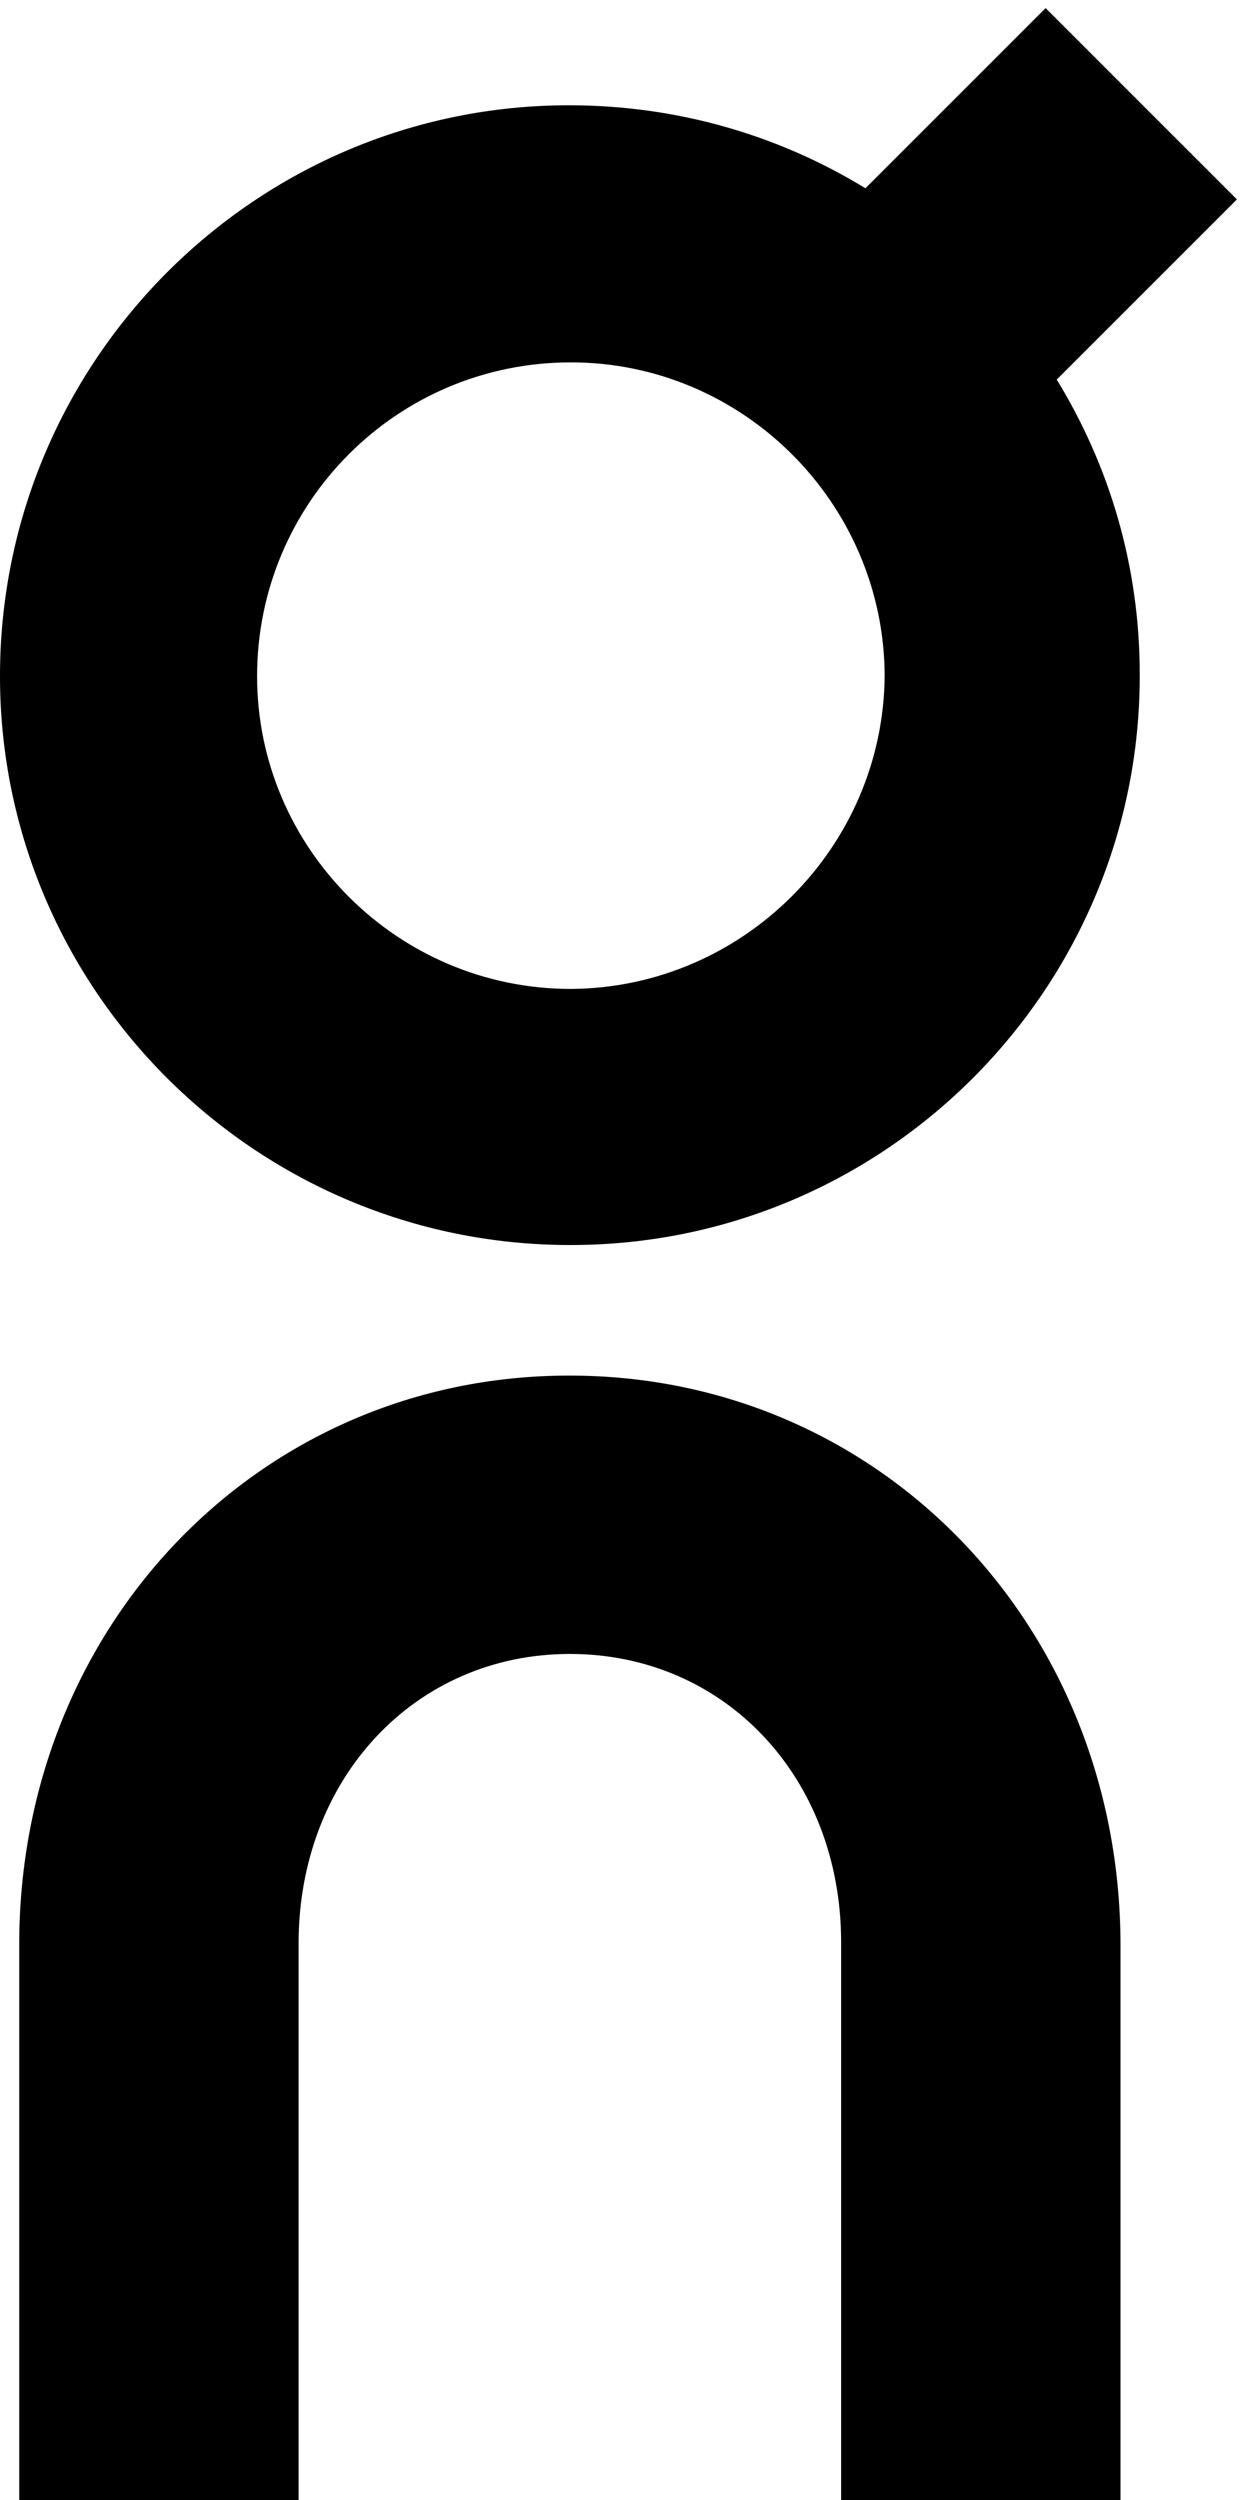
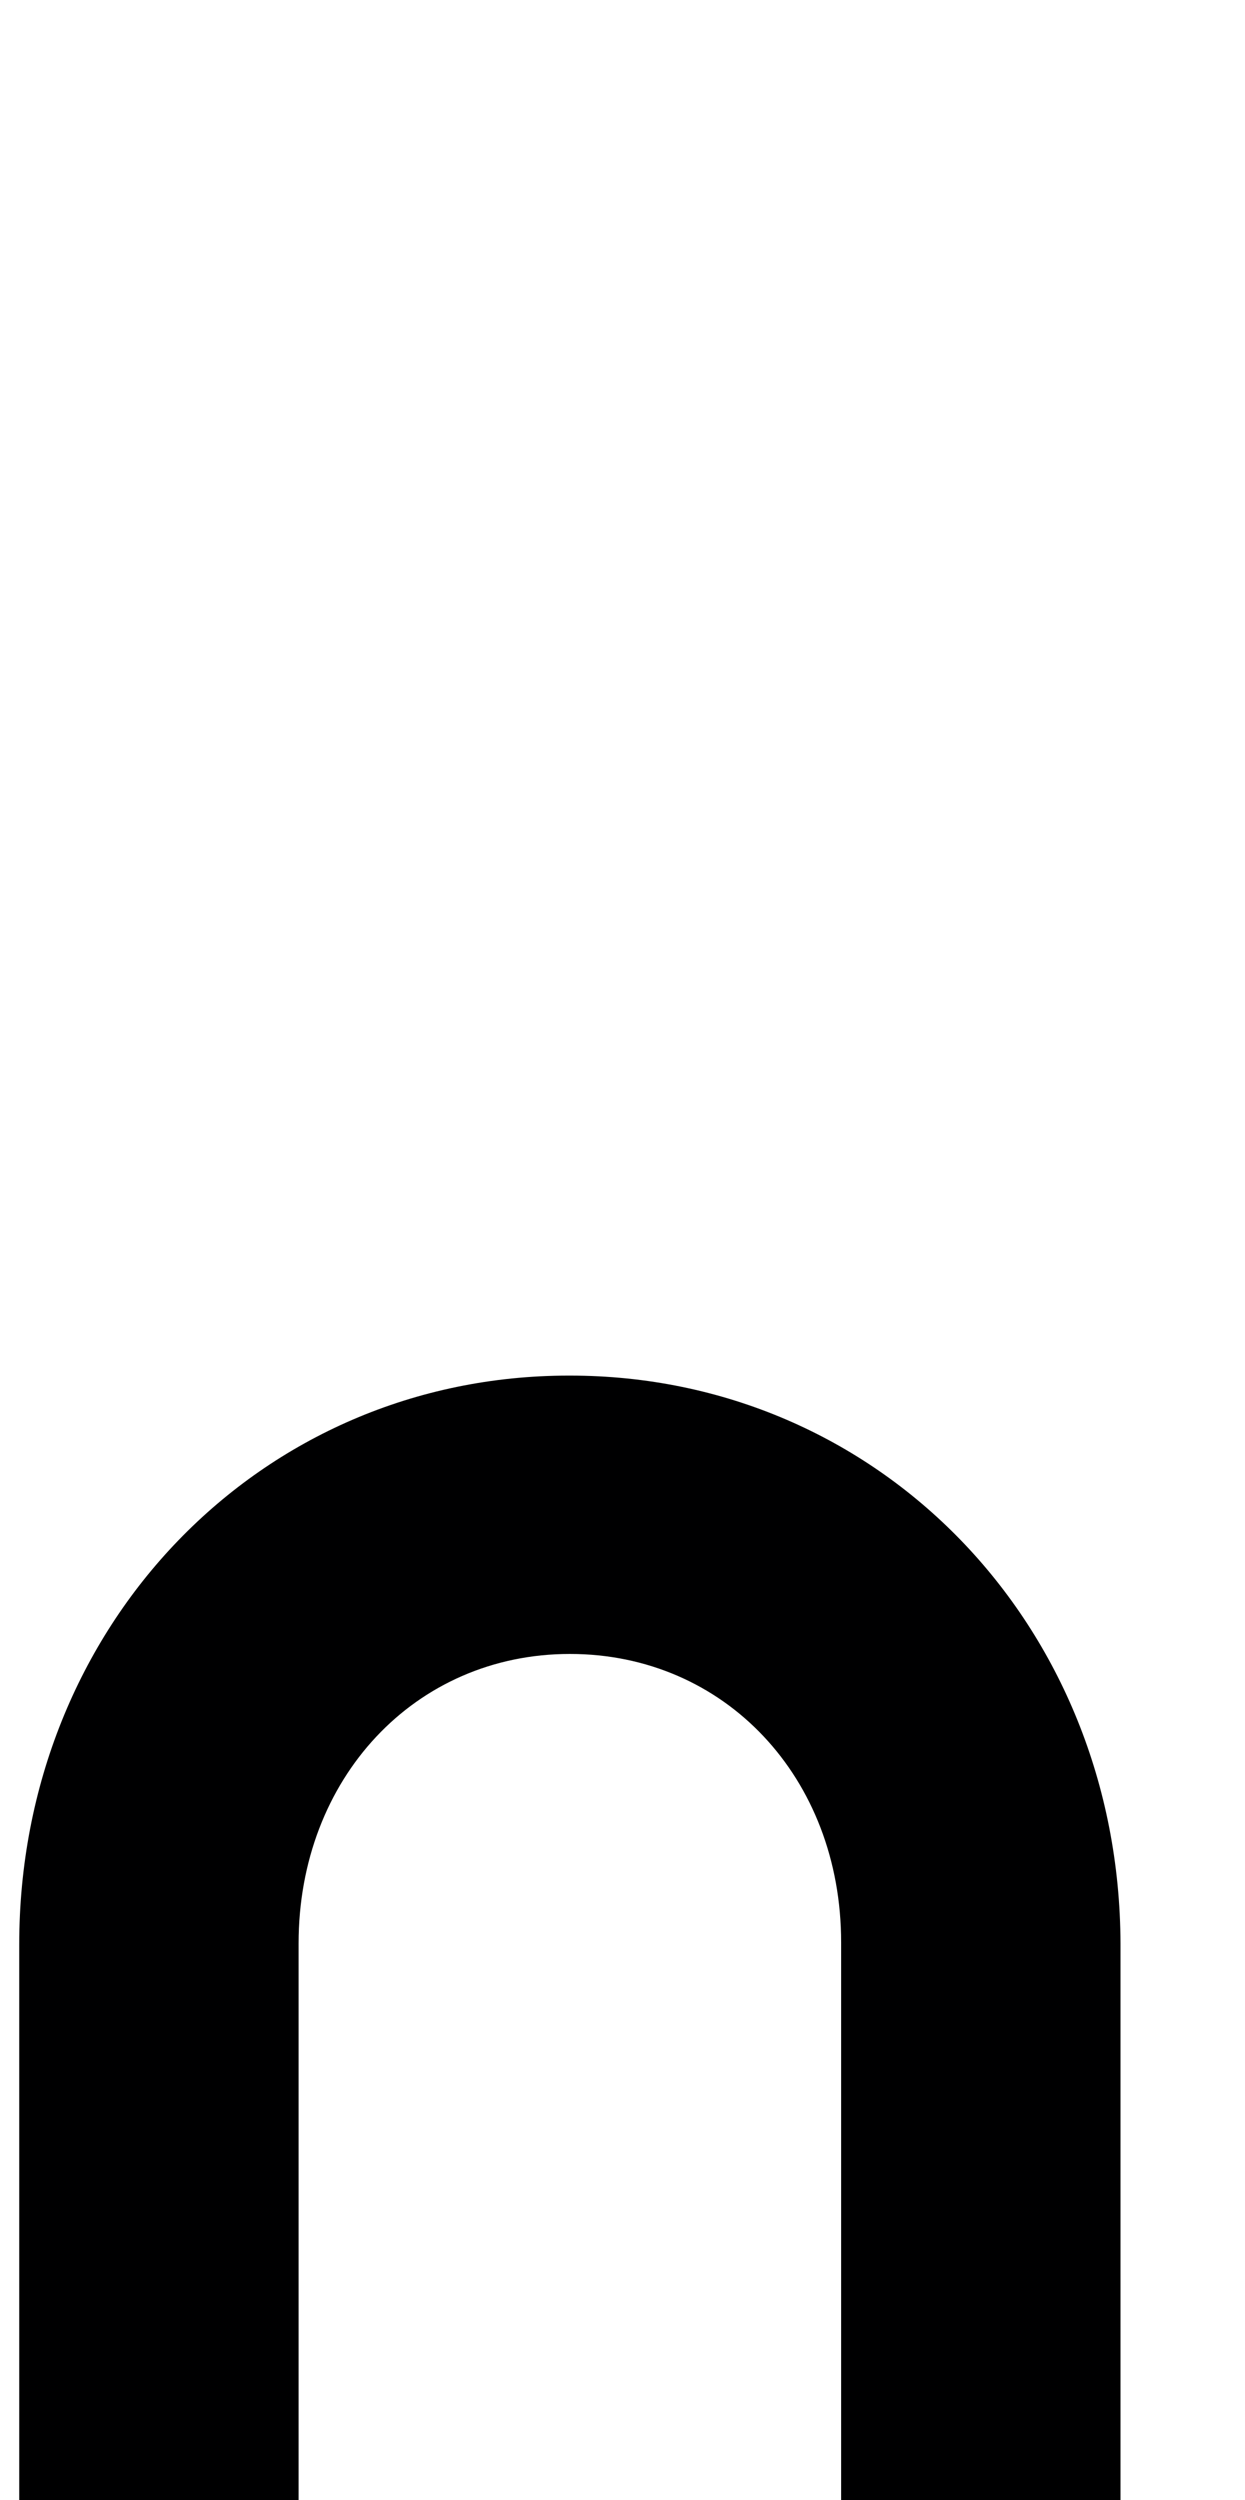
<svg xmlns="http://www.w3.org/2000/svg" version="1.1" id="Layer_1" x="0px" y="0px" viewBox="0 0 123 247" style="enable-background:new 0 0 123 247;" xml:space="preserve">
  <style type="text/css">
	.st0{fill:#000001;}
</style>
  <g>
    <path class="st0" d="M110.7,247H83.1v-55.1c0-16.3-11.5-28.5-26.8-28.5c0,0,0,0,0,0c-15.3,0-26.8,12.3-26.8,28.6V247H1.9v-54.9   c0-31.5,23.8-56.2,54.3-56.2c0,0,0.1,0,0.1,0c30.5,0,54.3,24.6,54.4,56.1V247" />
-     <path class="st0" d="M122.2,19.7L103.3,0.8L85.5,18.6C77,13.4,67,10.4,56.2,10.4C25.2,10.4,0,35.7,0,66.8c0,31,25.3,56.2,56.3,56.2   h0.1c31.1,0,56.3-25.4,56.2-56.4c0-10.7-3-20.6-8.2-29.1L122.2,19.7 M56.4,97.7L56.4,97.7c-17.1,0-31-13.9-31-30.9   c0-17.1,13.8-31,31-31c17,0,30.9,13.9,31,30.9C87.3,83.7,73.4,97.6,56.4,97.7z" />
  </g>
</svg>